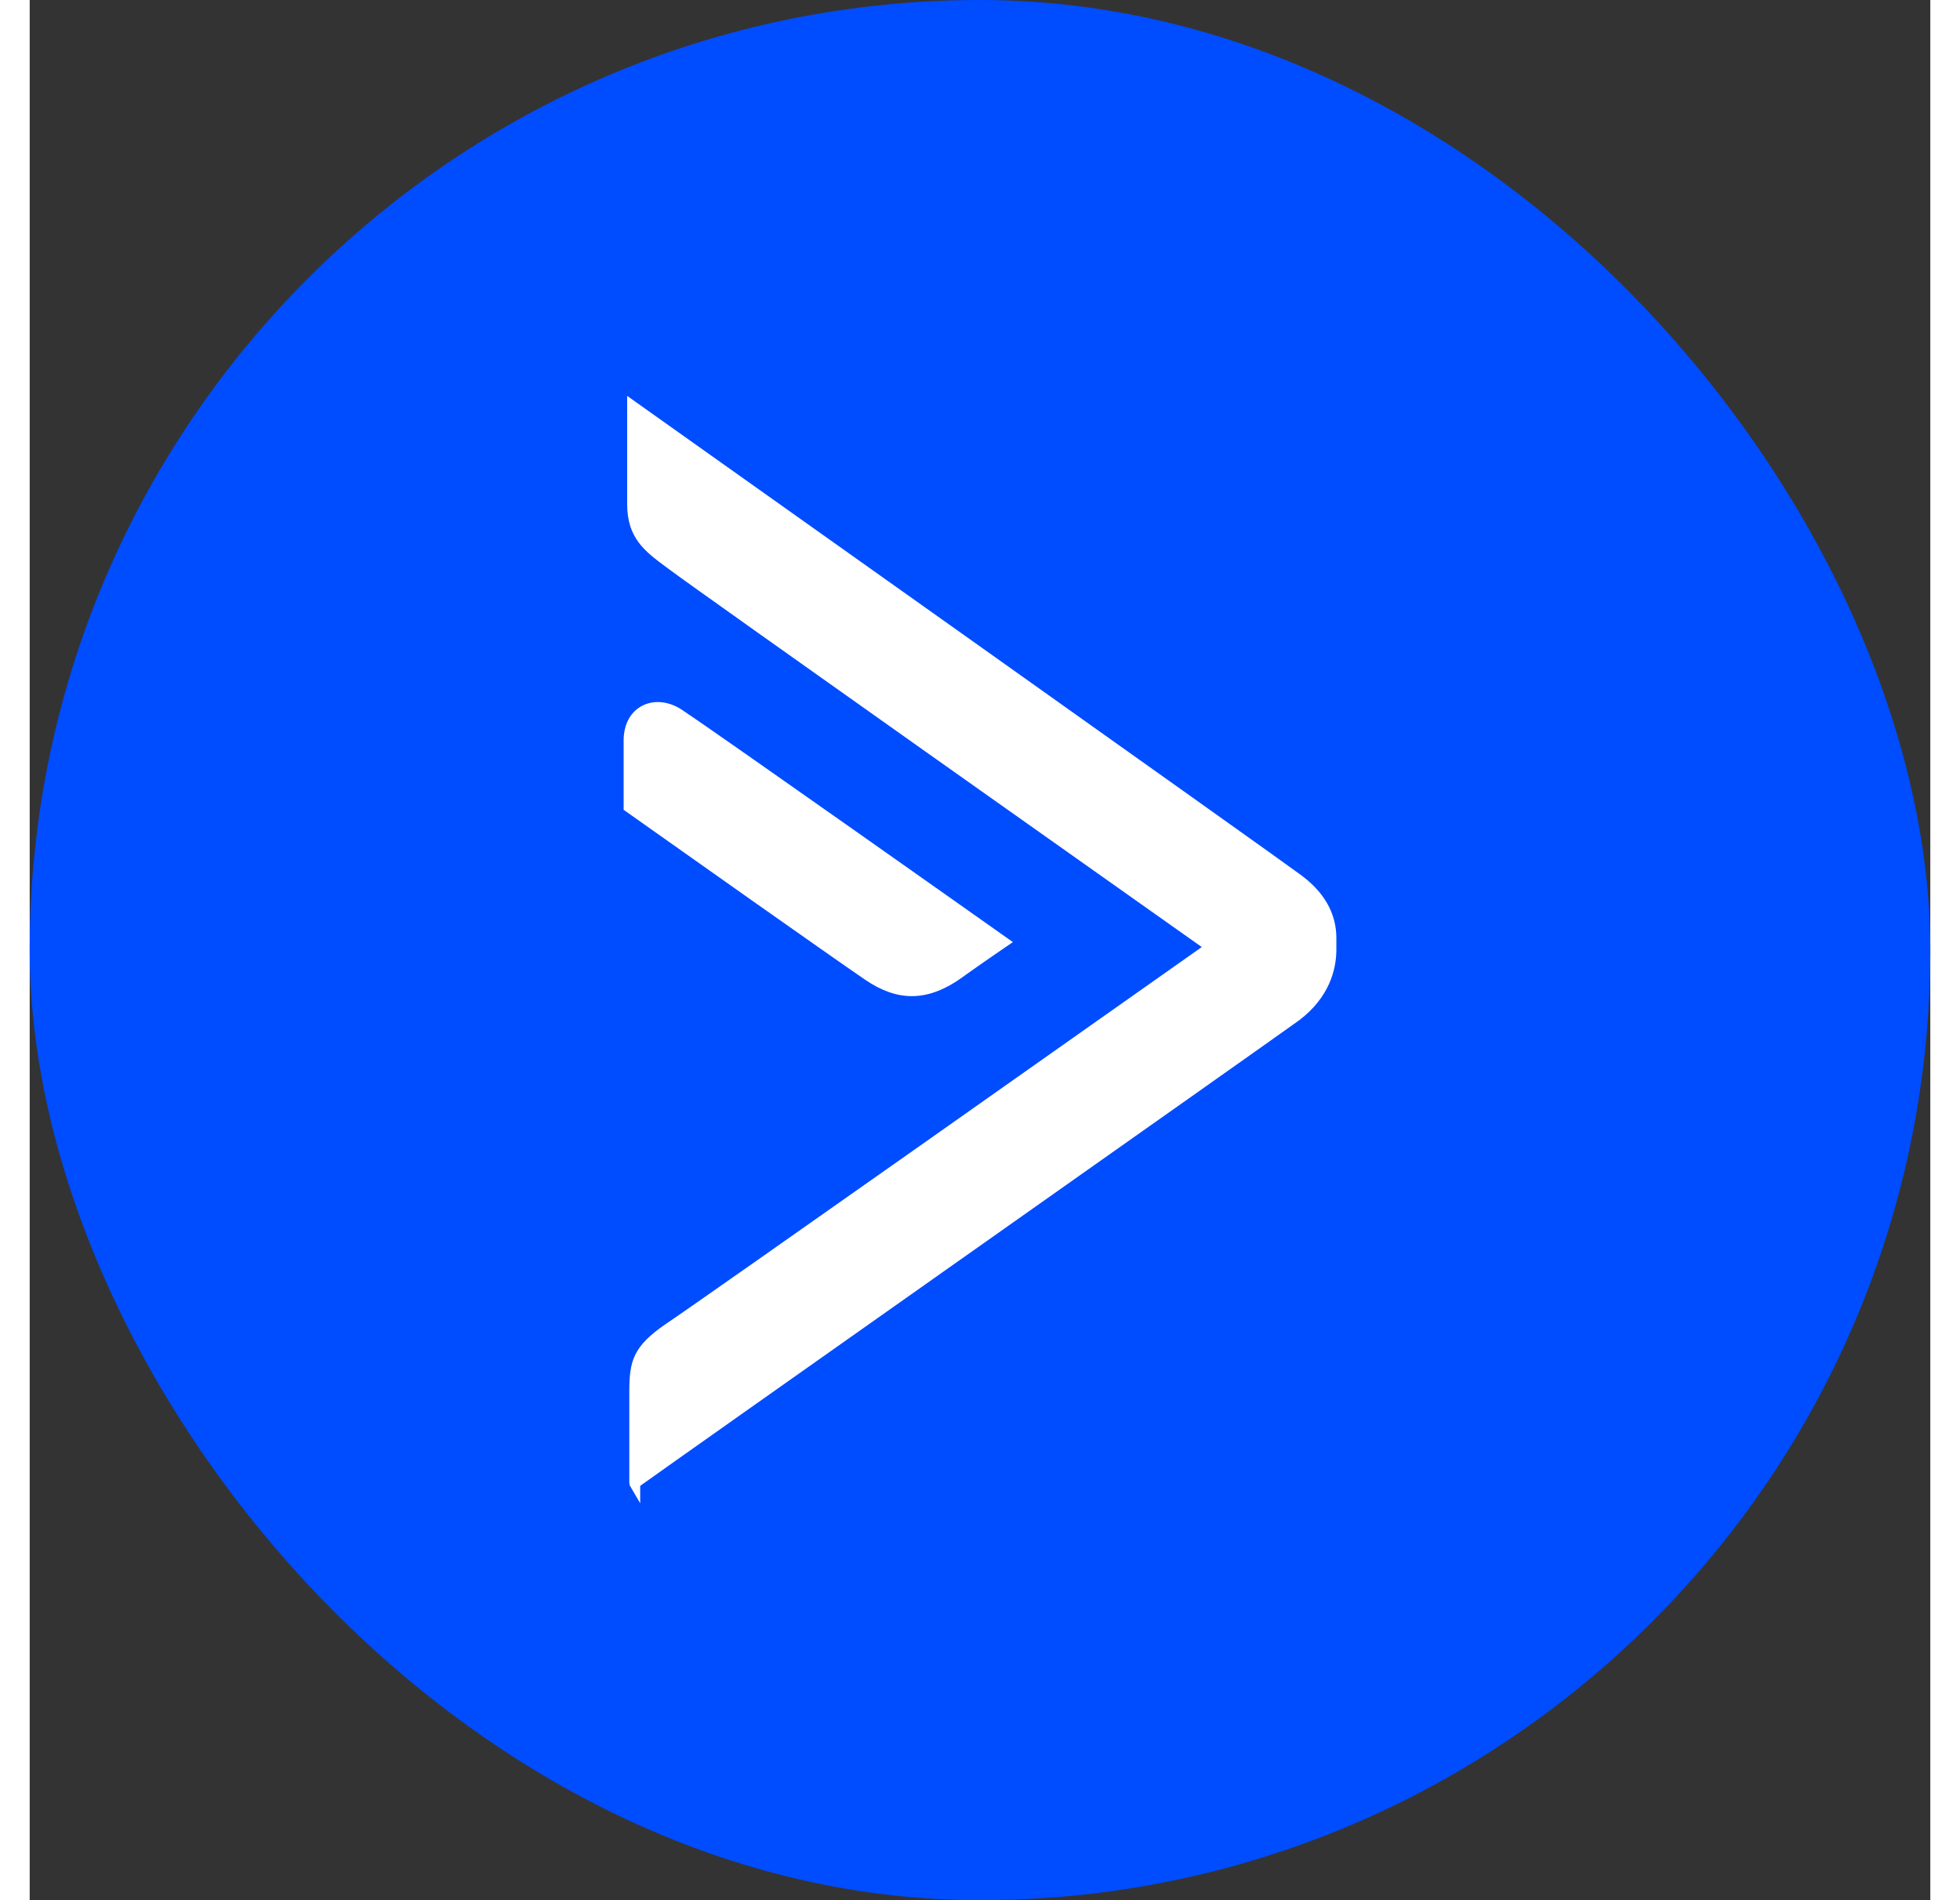
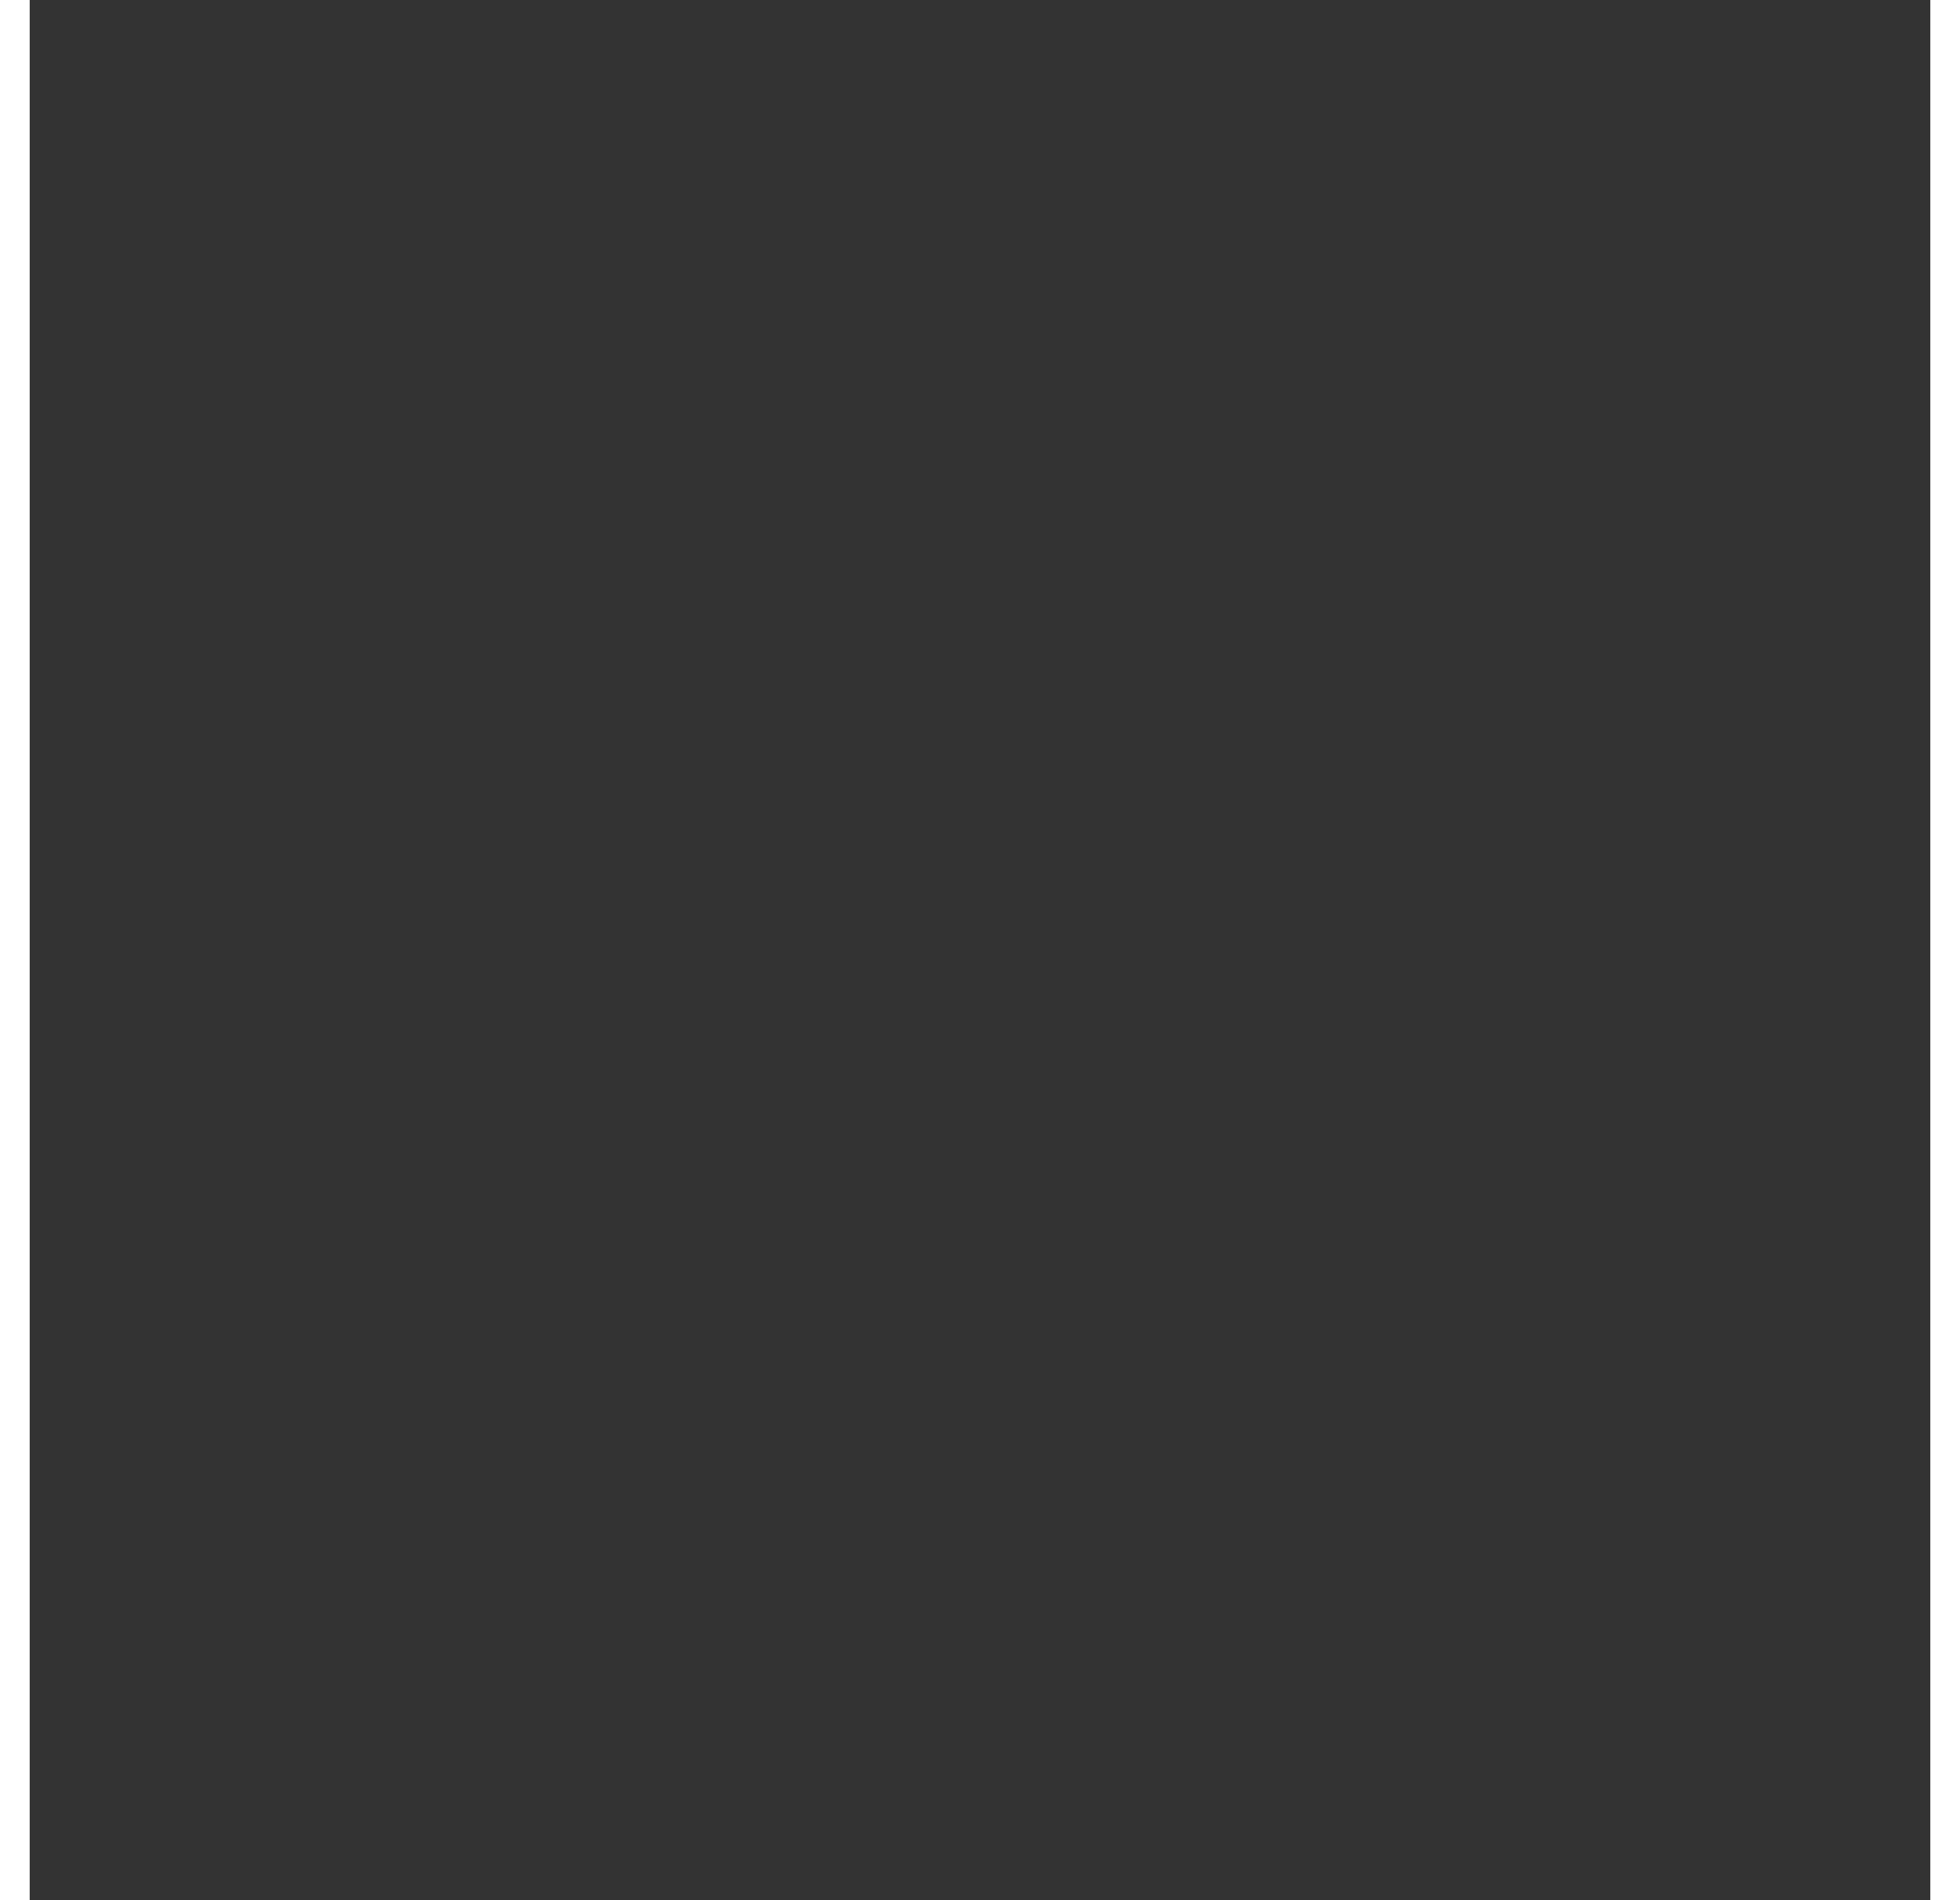
<svg xmlns="http://www.w3.org/2000/svg" width="33" height="32" viewBox="0 0 48 48" fill="none">
  <rect x="0" y="0" width="48" height="48" fill="#333333" stroke="none" />
-   <rect width="48" height="48" rx="24" fill="#004CFF" />
  <g clip-path="url(#clip0_3053_4915)">
-     <path d="M15.089 10L15.304 10.153C15.971 10.626 31.629 21.742 32.066 22.075C32.685 22.517 33 23.064 33 23.698V24.013C32.993 24.503 32.82 25.192 32.066 25.769L32.063 25.771C31.7 26.035 28.003 28.644 24.089 31.407C23.744 31.65 23.396 31.896 23.047 32.142L22.814 32.307C19.357 34.747 15.887 37.196 15.418 37.534V37.974L15.162 37.535C15.15 37.513 15.138 37.494 15.152 37.463H15.143V35.169C15.143 34.387 15.229 34.011 16.084 33.431C16.448 33.192 19.566 30.999 22.734 28.767L23.106 28.504C26.025 26.447 28.896 24.42 29.601 23.923C28.112 22.87 16.954 14.981 16.19 14.411L16.099 14.344C15.534 13.927 15.089 13.598 15.089 12.73V10ZM16.537 17.975C17.292 18.469 24.592 23.629 24.666 23.682L24.831 23.798L24.663 23.913C24.663 23.913 24.17 24.248 23.622 24.637C23.154 24.988 22.715 25.163 22.279 25.163C21.892 25.163 21.508 25.026 21.104 24.752C20.674 24.459 19.462 23.608 18.234 22.742L18.067 22.624C16.561 21.562 15.086 20.517 15.059 20.498L15 20.456V18.704C15 18.301 15.17 17.983 15.469 17.828C15.789 17.663 16.188 17.717 16.537 17.975Z" fill="white" />
-   </g>
+     </g>
  <defs>
    <clipPath id="clip0_3053_4915">
      <rect width="18" height="28" fill="white" transform="translate(15 10)" />
    </clipPath>
  </defs>
</svg>